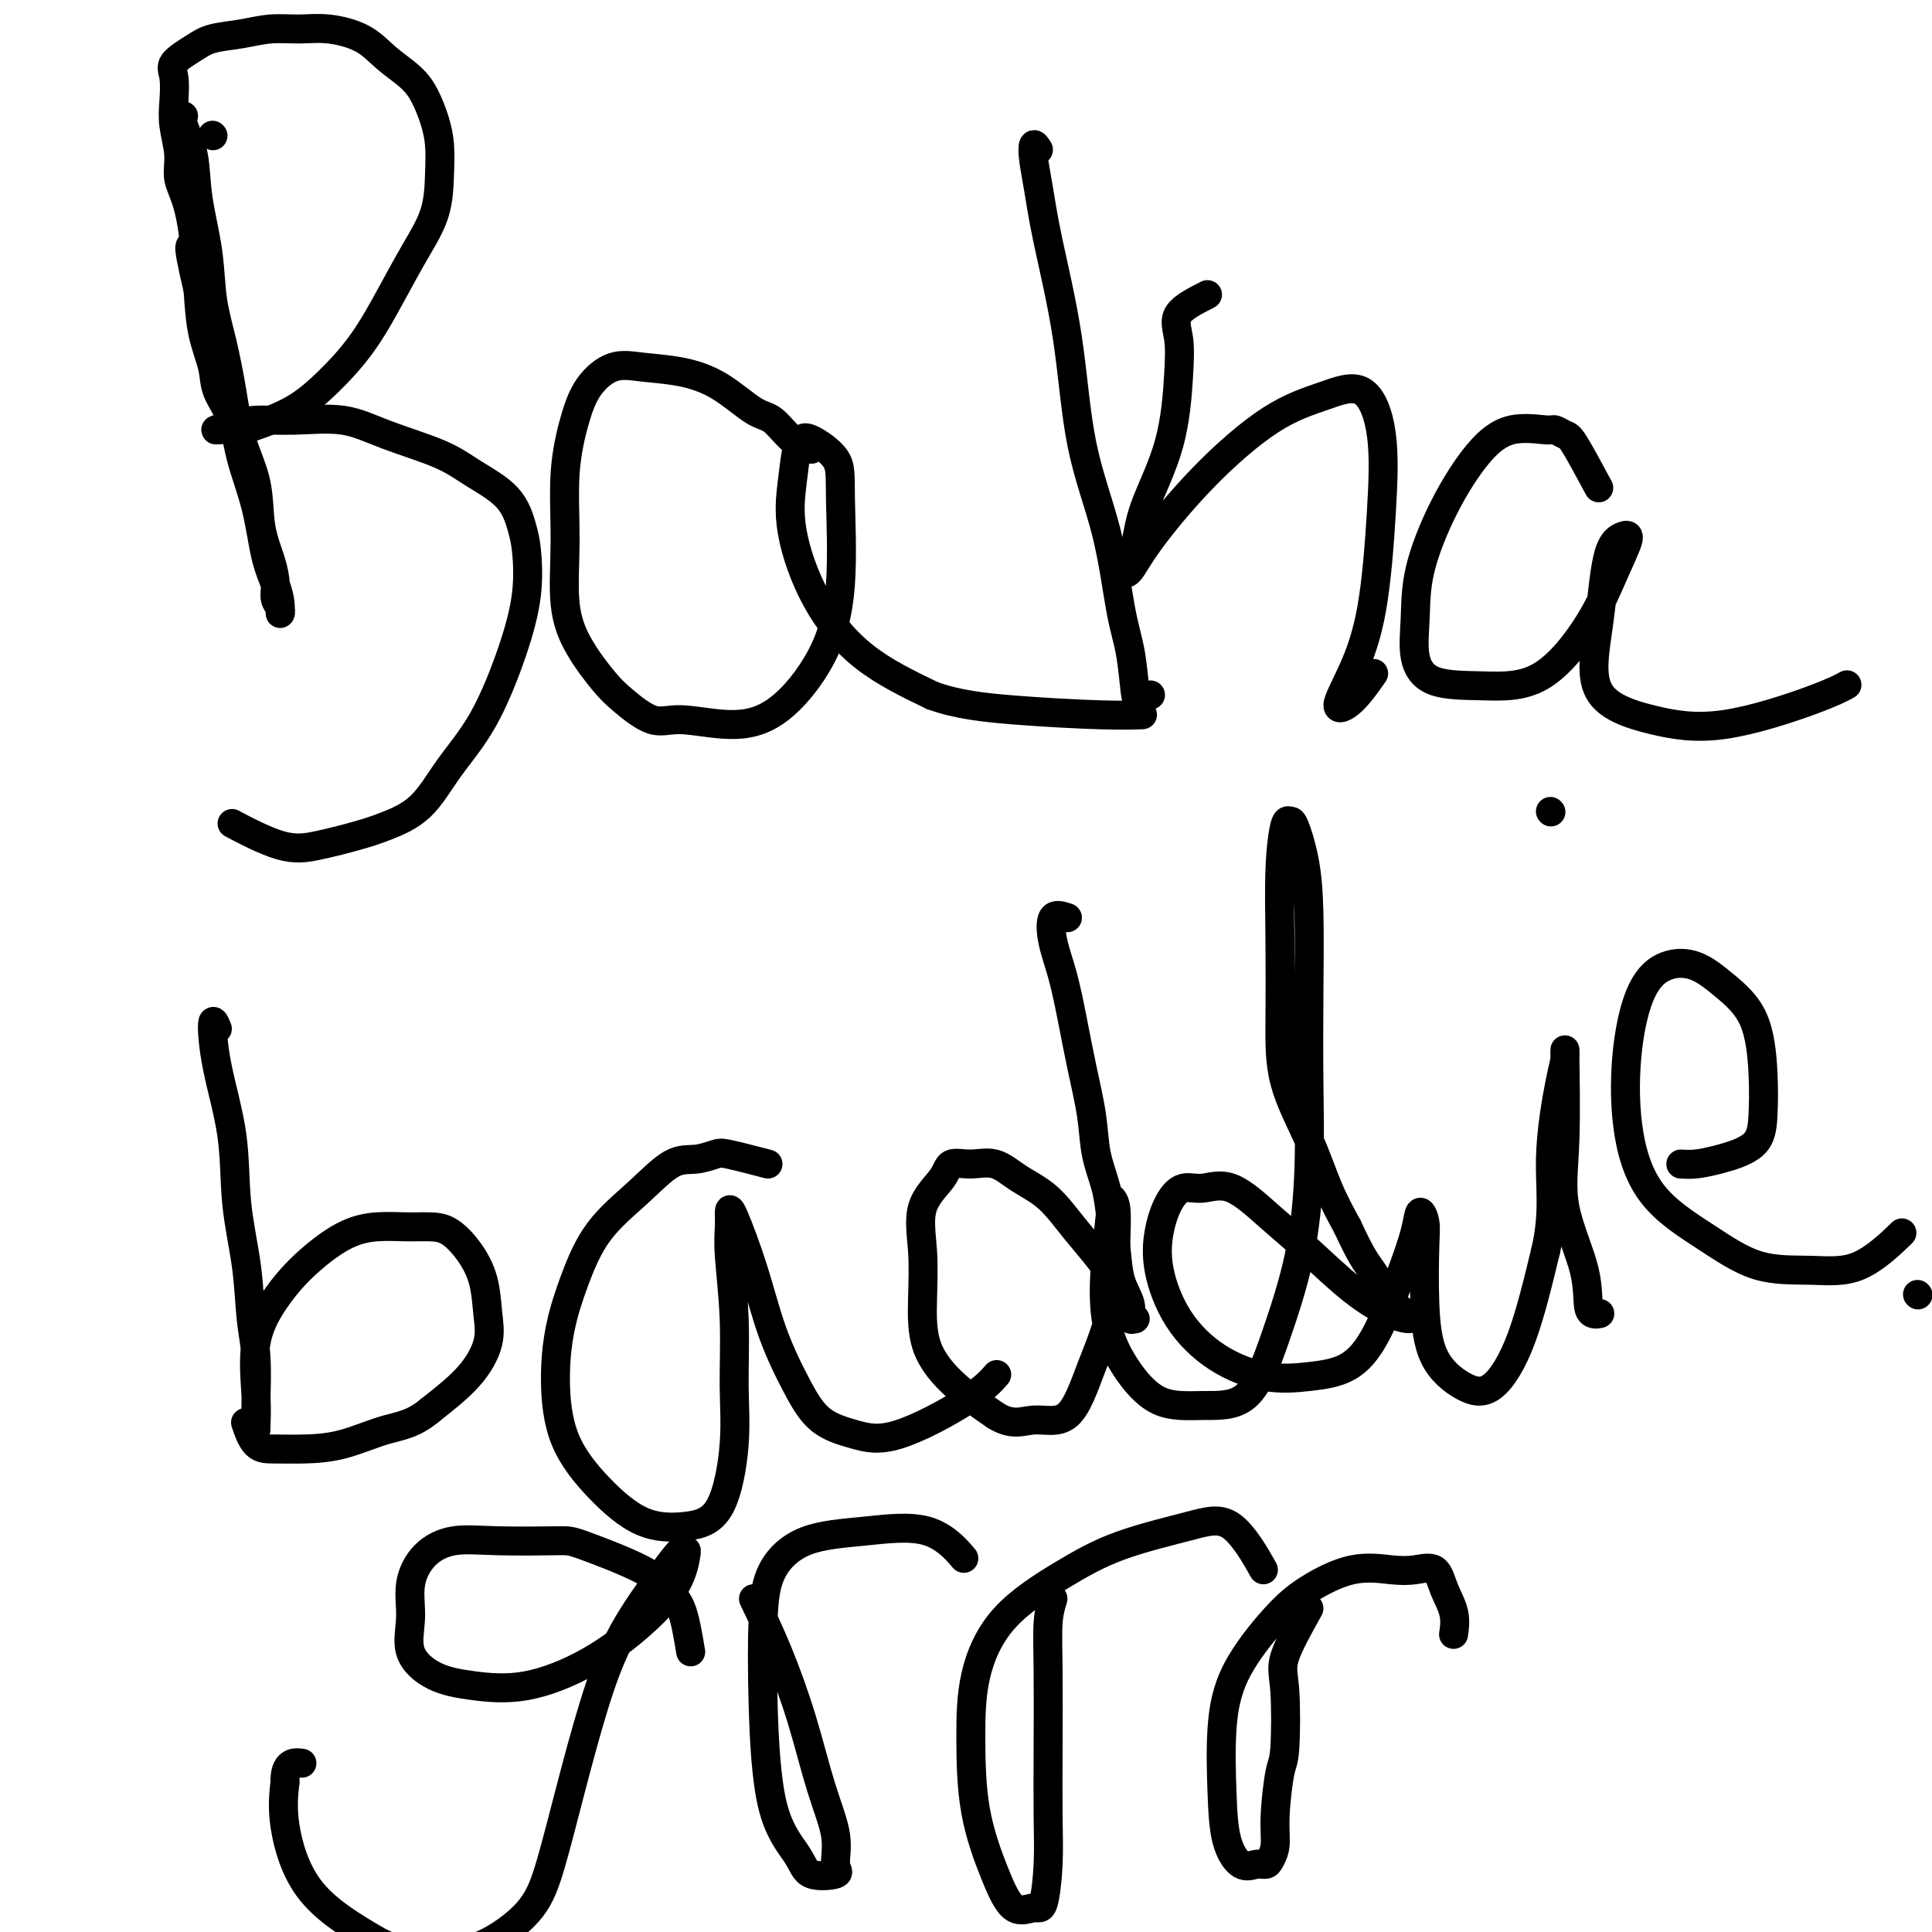
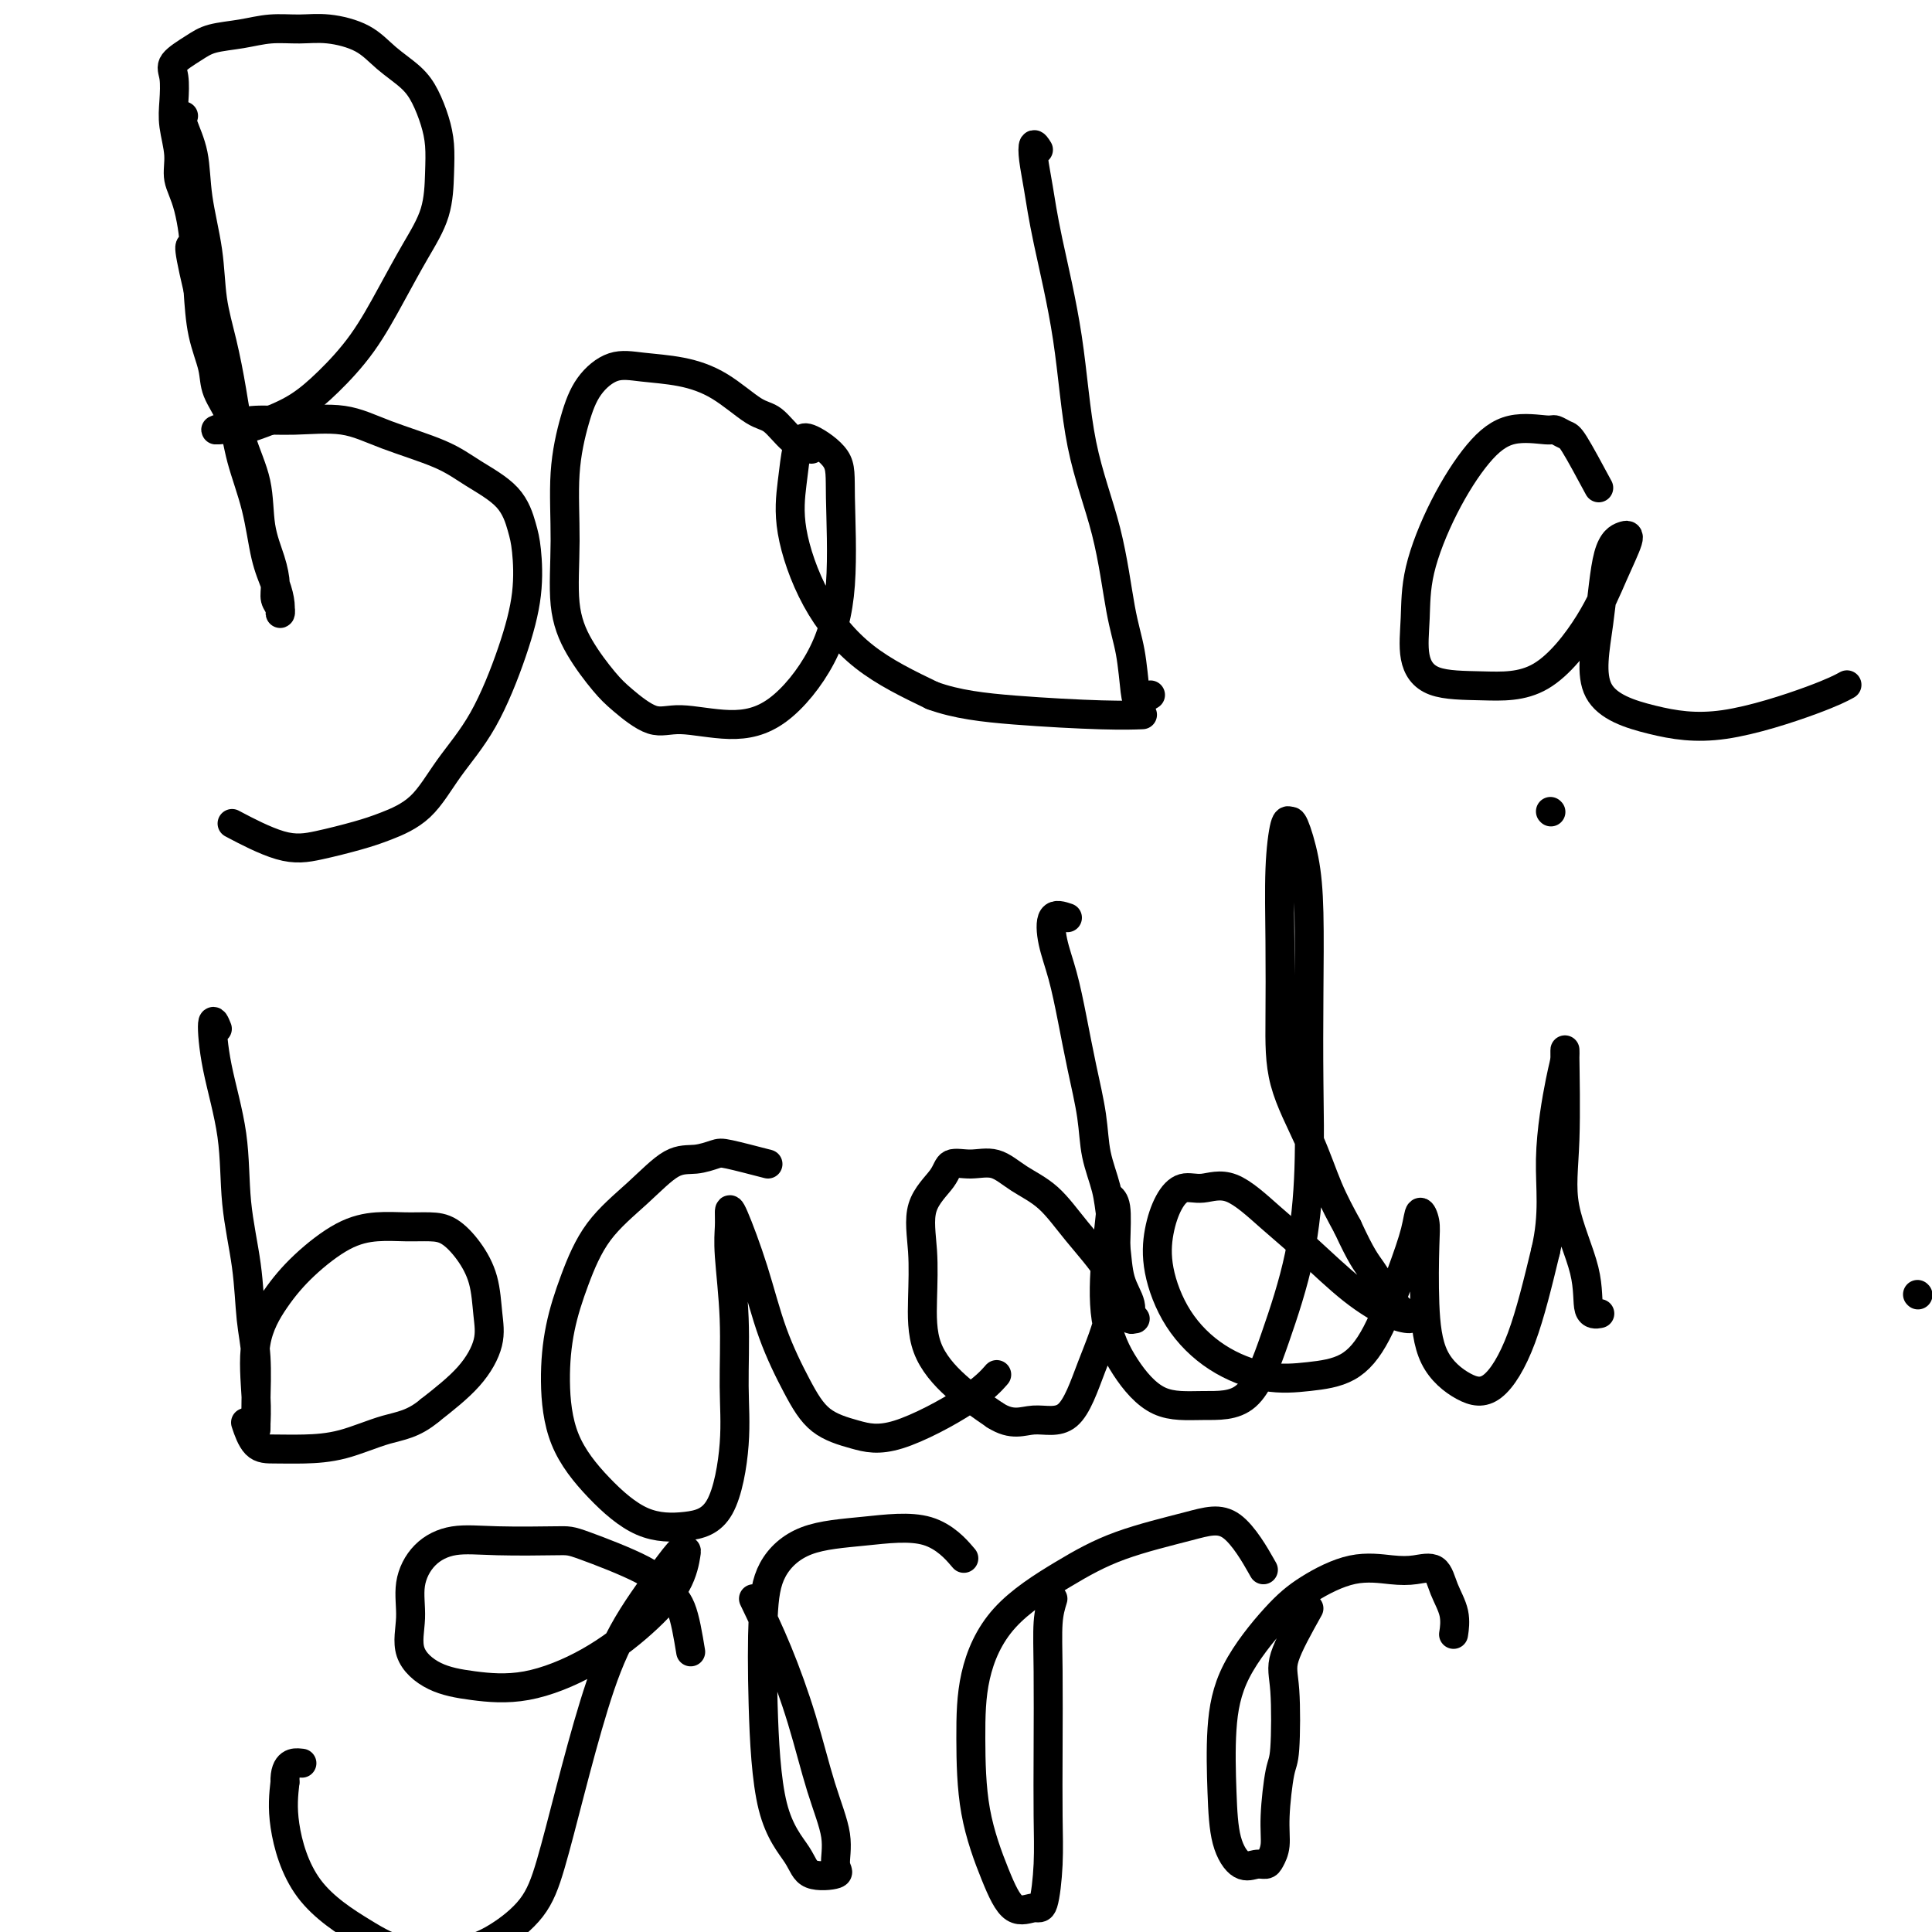
<svg xmlns="http://www.w3.org/2000/svg" viewBox="0 0 400 400" version="1.1">
  <g fill="none" stroke="#000000" stroke-width="6" stroke-linecap="round" stroke-linejoin="round">
    <path d="M397,268c0.000,0.000 0.100,0.100 0.1,0.1" />
-     <path d="M44,28c0.000,0.000 0.100,0.100 0.1,0.1" />
    <path d="M38,24c-0.211,0.367 -0.422,0.734 0,2c0.422,1.266 1.478,3.429 2,6c0.522,2.571 0.510,5.548 1,9c0.490,3.452 1.481,7.379 2,11c0.519,3.621 0.567,6.937 1,10c0.433,3.063 1.253,5.875 2,9c0.747,3.125 1.422,6.565 2,10c0.578,3.435 1.059,6.866 2,10c0.941,3.134 2.342,5.970 3,9c0.658,3.030 0.572,6.254 1,9c0.428,2.746 1.368,5.014 2,7c0.632,1.986 0.954,3.690 1,5c0.046,1.310 -0.186,2.224 0,3c0.186,0.776 0.790,1.412 1,2c0.210,0.588 0.027,1.127 0,1c-0.027,-0.127 0.102,-0.919 0,-2c-0.102,-1.081 -0.435,-2.451 -1,-4c-0.565,-1.549 -1.364,-3.278 -2,-6c-0.636,-2.722 -1.111,-6.438 -2,-10c-0.889,-3.562 -2.192,-6.970 -3,-10c-0.808,-3.030 -1.120,-5.682 -2,-8c-0.880,-2.318 -2.329,-4.302 -3,-6c-0.671,-1.698 -0.565,-3.111 -1,-5c-0.435,-1.889 -1.410,-4.254 -2,-7c-0.590,-2.746 -0.795,-5.873 -1,-9" />
    <path d="M41,60c-2.829,-11.999 -1.403,-8.498 -1,-9c0.403,-0.502 -0.218,-5.007 -1,-8c-0.782,-2.993 -1.725,-4.475 -2,-6c-0.275,-1.525 0.119,-3.093 0,-5c-0.119,-1.907 -0.752,-4.153 -1,-6c-0.248,-1.847 -0.113,-3.297 0,-5c0.113,-1.703 0.202,-3.660 0,-5c-0.202,-1.340 -0.695,-2.062 0,-3c0.695,-0.938 2.579,-2.093 4,-3c1.421,-0.907 2.380,-1.565 4,-2c1.620,-0.435 3.903,-0.648 6,-1c2.097,-0.352 4.009,-0.843 6,-1c1.991,-0.157 4.063,0.019 6,0c1.937,-0.019 3.740,-0.232 6,0c2.260,0.232 4.976,0.911 7,2c2.024,1.089 3.355,2.590 5,4c1.645,1.410 3.604,2.730 5,4c1.396,1.270 2.230,2.490 3,4c0.770,1.510 1.477,3.310 2,5c0.523,1.690 0.862,3.270 1,5c0.138,1.730 0.077,3.611 0,6c-0.077,2.389 -0.168,5.285 -1,8c-0.832,2.715 -2.405,5.248 -4,8c-1.595,2.752 -3.211,5.724 -5,9c-1.789,3.276 -3.749,6.857 -6,10c-2.251,3.143 -4.791,5.847 -7,8c-2.209,2.153 -4.086,3.754 -6,5c-1.914,1.246 -3.863,2.138 -6,3c-2.137,0.862 -4.460,1.694 -6,2c-1.540,0.306 -2.297,0.088 -3,0c-0.703,-0.088 -1.351,-0.044 -2,0" />
    <path d="M45,89c-1.232,0.146 1.189,-0.489 3,-1c1.811,-0.511 3.011,-0.899 5,-1c1.989,-0.101 4.766,0.086 8,0c3.234,-0.086 6.925,-0.444 10,0c3.075,0.444 5.535,1.690 9,3c3.465,1.310 7.937,2.685 11,4c3.063,1.315 4.717,2.570 7,4c2.283,1.430 5.193,3.036 7,5c1.807,1.964 2.510,4.286 3,6c0.490,1.714 0.768,2.818 1,5c0.232,2.182 0.417,5.441 0,9c-0.417,3.559 -1.437,7.419 -3,12c-1.563,4.581 -3.671,9.885 -6,14c-2.329,4.115 -4.879,7.043 -7,10c-2.121,2.957 -3.811,5.945 -6,8c-2.189,2.055 -4.875,3.177 -7,4c-2.125,0.823 -3.688,1.348 -6,2c-2.312,0.652 -5.372,1.433 -8,2c-2.628,0.567 -4.823,0.922 -8,0c-3.177,-0.922 -7.336,-3.121 -9,-4c-1.664,-0.879 -0.832,-0.440 0,0" />
    <path d="M168,93c-1.316,-0.418 -2.631,-0.837 -4,-2c-1.369,-1.163 -2.791,-3.071 -4,-4c-1.209,-0.929 -2.205,-0.879 -4,-2c-1.795,-1.121 -4.388,-3.415 -7,-5c-2.612,-1.585 -5.241,-2.463 -8,-3c-2.759,-0.537 -5.647,-0.734 -8,-1c-2.353,-0.266 -4.171,-0.601 -6,0c-1.829,0.601 -3.669,2.139 -5,4c-1.331,1.861 -2.154,4.046 -3,7c-0.846,2.954 -1.717,6.678 -2,11c-0.283,4.322 0.022,9.242 0,14c-0.022,4.758 -0.369,9.353 0,13c0.369,3.647 1.455,6.345 3,9c1.545,2.655 3.550,5.266 5,7c1.450,1.734 2.344,2.591 4,4c1.656,1.409 4.074,3.370 6,4c1.926,0.630 3.361,-0.070 6,0c2.639,0.070 6.483,0.912 10,1c3.517,0.088 6.709,-0.576 10,-3c3.291,-2.424 6.683,-6.608 9,-11c2.317,-4.392 3.560,-8.992 4,-15c0.440,-6.008 0.076,-13.426 0,-18c-0.076,-4.574 0.134,-6.306 -1,-8c-1.134,-1.694 -3.613,-3.349 -5,-4c-1.387,-0.651 -1.680,-0.297 -2,0c-0.320,0.297 -0.665,0.538 -1,2c-0.335,1.462 -0.659,4.146 -1,7c-0.341,2.854 -0.700,5.878 0,10c0.700,4.122 2.458,9.340 5,14c2.542,4.660 5.869,8.760 10,12c4.131,3.240 9.065,5.620 14,8" />
    <path d="M193,144c5.053,1.856 10.684,2.498 17,3c6.316,0.502 13.316,0.866 18,1c4.684,0.134 7.053,0.038 8,0c0.947,-0.038 0.474,-0.019 0,0" />
    <path d="M215,31c-0.401,-0.637 -0.802,-1.274 -1,-1c-0.198,0.274 -0.194,1.458 0,3c0.194,1.542 0.576,3.443 1,6c0.424,2.557 0.890,5.771 2,11c1.110,5.229 2.864,12.474 4,20c1.136,7.526 1.652,15.333 3,22c1.348,6.667 3.526,12.194 5,18c1.474,5.806 2.245,11.892 3,16c0.755,4.108 1.495,6.239 2,9c0.505,2.761 0.774,6.152 1,8c0.226,1.848 0.407,2.151 1,2c0.593,-0.151 1.598,-0.758 2,-1c0.402,-0.242 0.201,-0.121 0,0" />
-     <path d="M250,61c-2.530,1.278 -5.059,2.555 -6,4c-0.941,1.445 -0.292,3.056 0,5c0.292,1.944 0.228,4.220 0,8c-0.228,3.780 -0.619,9.065 -2,14c-1.381,4.935 -3.750,9.520 -5,13c-1.250,3.480 -1.381,5.854 -2,8c-0.619,2.146 -1.727,4.062 -2,5c-0.273,0.938 0.290,0.898 1,0c0.710,-0.898 1.568,-2.653 4,-6c2.432,-3.347 6.438,-8.286 11,-13c4.562,-4.714 9.679,-9.203 14,-12c4.321,-2.797 7.847,-3.902 11,-5c3.153,-1.098 5.933,-2.190 8,-1c2.067,1.190 3.420,4.663 4,9c0.580,4.337 0.387,9.538 0,16c-0.387,6.462 -0.968,14.186 -2,20c-1.032,5.814 -2.514,9.718 -4,13c-1.486,3.282 -2.976,5.942 -3,7c-0.024,1.058 1.417,0.516 3,-1c1.583,-1.516 3.310,-4.004 4,-5c0.690,-0.996 0.345,-0.498 0,0" />
    <path d="M331,101c-1.943,-3.609 -3.886,-7.219 -5,-9c-1.114,-1.781 -1.397,-1.735 -2,-2c-0.603,-0.265 -1.524,-0.843 -2,-1c-0.476,-0.157 -0.506,0.107 -2,0c-1.494,-0.107 -4.452,-0.583 -7,0c-2.548,0.583 -4.685,2.227 -7,5c-2.315,2.773 -4.809,6.677 -7,11c-2.191,4.323 -4.080,9.067 -5,13c-0.920,3.933 -0.873,7.055 -1,10c-0.127,2.945 -0.429,5.712 0,8c0.429,2.288 1.587,4.096 4,5c2.413,0.904 6.080,0.904 10,1c3.920,0.096 8.093,0.287 12,-2c3.907,-2.287 7.549,-7.053 10,-11c2.451,-3.947 3.713,-7.074 5,-10c1.287,-2.926 2.599,-5.652 3,-7c0.401,-1.348 -0.111,-1.319 -1,-1c-0.889,0.319 -2.157,0.927 -3,4c-0.843,3.073 -1.262,8.611 -2,14c-0.738,5.389 -1.794,10.627 0,14c1.794,3.373 6.439,4.879 11,6c4.561,1.121 9.037,1.857 15,1c5.963,-0.857 13.413,-3.308 18,-5c4.587,-1.692 6.311,-2.626 7,-3c0.689,-0.374 0.345,-0.187 0,0" />
    <path d="M45,213c-0.449,-1.108 -0.898,-2.216 -1,-1c-0.102,1.216 0.143,4.757 1,9c0.857,4.243 2.324,9.190 3,14c0.676,4.810 0.559,9.484 1,14c0.441,4.516 1.439,8.876 2,13c0.561,4.124 0.686,8.013 1,11c0.314,2.987 0.816,5.073 1,8c0.184,2.927 0.050,6.694 0,9c-0.050,2.306 -0.016,3.152 0,4c0.016,0.848 0.015,1.699 0,2c-0.015,0.301 -0.044,0.053 0,-1c0.044,-1.053 0.162,-2.912 0,-6c-0.162,-3.088 -0.604,-7.406 0,-11c0.604,-3.594 2.253,-6.466 4,-9c1.747,-2.534 3.590,-4.732 6,-7c2.410,-2.268 5.386,-4.607 8,-6c2.614,-1.393 4.867,-1.841 7,-2c2.133,-0.159 4.148,-0.030 6,0c1.852,0.030 3.543,-0.041 5,0c1.457,0.041 2.680,0.192 4,1c1.320,0.808 2.737,2.272 4,4c1.263,1.728 2.372,3.720 3,6c0.628,2.280 0.777,4.848 1,7c0.223,2.152 0.522,3.887 0,6c-0.522,2.113 -1.863,4.604 -4,7c-2.137,2.396 -5.068,4.698 -8,7" />
    <path d="M89,292c-3.457,2.906 -6.098,3.171 -9,4c-2.902,0.829 -6.063,2.221 -9,3c-2.937,0.779 -5.649,0.943 -8,1c-2.351,0.057 -4.342,0.005 -6,0c-1.658,-0.005 -2.985,0.037 -4,-1c-1.015,-1.037 -1.719,-3.153 -2,-4c-0.281,-0.847 -0.141,-0.423 0,0" />
    <path d="M159,241c-3.133,-0.813 -6.267,-1.627 -8,-2c-1.733,-0.373 -2.066,-0.306 -3,0c-0.934,0.306 -2.469,0.850 -4,1c-1.531,0.150 -3.058,-0.096 -5,1c-1.942,1.096 -4.301,3.533 -7,6c-2.699,2.467 -5.740,4.964 -8,8c-2.260,3.036 -3.739,6.613 -5,10c-1.261,3.387 -2.305,6.585 -3,10c-0.695,3.415 -1.042,7.046 -1,11c0.042,3.954 0.472,8.232 2,12c1.528,3.768 4.154,7.026 7,10c2.846,2.974 5.911,5.664 9,7c3.089,1.336 6.202,1.319 9,1c2.798,-0.319 5.282,-0.941 7,-4c1.718,-3.059 2.671,-8.555 3,-13c0.329,-4.445 0.036,-7.838 0,-12c-0.036,-4.162 0.187,-9.091 0,-14c-0.187,-4.909 -0.784,-9.796 -1,-13c-0.216,-3.204 -0.051,-4.725 0,-6c0.051,-1.275 -0.013,-2.304 0,-3c0.013,-0.696 0.104,-1.060 1,1c0.896,2.060 2.597,6.544 4,11c1.403,4.456 2.509,8.884 4,13c1.491,4.116 3.367,7.919 5,11c1.633,3.081 3.023,5.442 5,7c1.977,1.558 4.541,2.315 7,3c2.459,0.685 4.814,1.297 9,0c4.186,-1.297 10.204,-4.503 14,-7c3.796,-2.497 5.370,-4.285 6,-5c0.630,-0.715 0.315,-0.358 0,0" />
    <path d="M221,190c-1.220,-0.410 -2.441,-0.820 -3,0c-0.559,0.820 -0.458,2.870 0,5c0.458,2.130 1.273,4.339 2,7c0.727,2.661 1.364,5.774 2,9c0.636,3.226 1.269,6.563 2,10c0.731,3.437 1.558,6.972 2,10c0.442,3.028 0.498,5.548 1,8c0.502,2.452 1.449,4.837 2,7c0.551,2.163 0.707,4.104 1,6c0.293,1.896 0.724,3.747 1,6c0.276,2.253 0.398,4.907 1,7c0.602,2.093 1.683,3.624 2,5c0.317,1.376 -0.129,2.597 0,3c0.129,0.403 0.833,-0.013 1,0c0.167,0.013 -0.205,0.454 -1,-1c-0.795,-1.454 -2.014,-4.804 -4,-8c-1.986,-3.196 -4.740,-6.239 -7,-9c-2.260,-2.761 -4.028,-5.239 -6,-7c-1.972,-1.761 -4.150,-2.804 -6,-4c-1.850,-1.196 -3.372,-2.543 -5,-3c-1.628,-0.457 -3.361,-0.023 -5,0c-1.639,0.023 -3.185,-0.364 -4,0c-0.815,0.364 -0.898,1.480 -2,3c-1.102,1.520 -3.221,3.444 -4,6c-0.779,2.556 -0.217,5.743 0,9c0.217,3.257 0.089,6.584 0,10c-0.089,3.416 -0.139,6.920 1,10c1.139,3.080 3.468,5.737 6,8c2.532,2.263 5.266,4.131 8,6" />
    <path d="M206,293c3.618,2.330 5.663,1.154 8,1c2.337,-0.154 4.967,0.712 7,-1c2.033,-1.712 3.469,-6.004 5,-10c1.531,-3.996 3.157,-7.697 4,-12c0.843,-4.303 0.902,-9.207 1,-13c0.098,-3.793 0.234,-6.475 0,-8c-0.234,-1.525 -0.837,-1.891 -1,-2c-0.163,-0.109 0.116,0.041 0,2c-0.116,1.959 -0.625,5.726 -1,10c-0.375,4.274 -0.615,9.055 0,13c0.615,3.945 2.084,7.053 4,10c1.916,2.947 4.278,5.732 7,7c2.722,1.268 5.805,1.019 9,1c3.195,-0.019 6.502,0.191 9,-2c2.498,-2.191 4.186,-6.783 6,-12c1.814,-5.217 3.755,-11.059 5,-17c1.245,-5.941 1.796,-11.979 2,-18c0.204,-6.021 0.062,-12.024 0,-18c-0.062,-5.976 -0.044,-11.926 0,-18c0.044,-6.074 0.114,-12.271 0,-17c-0.114,-4.729 -0.413,-7.991 -1,-11c-0.587,-3.009 -1.464,-5.765 -2,-7c-0.536,-1.235 -0.732,-0.947 -1,-1c-0.268,-0.053 -0.608,-0.445 -1,1c-0.392,1.445 -0.835,4.728 -1,9c-0.165,4.272 -0.050,9.532 0,15c0.050,5.468 0.035,11.142 0,16c-0.035,4.858 -0.092,8.900 1,13c1.092,4.100 3.332,8.258 5,12c1.668,3.742 2.762,7.069 4,10c1.238,2.931 2.619,5.465 4,8" />
    <path d="M279,254c2.942,6.360 3.799,7.259 5,9c1.201,1.741 2.748,4.325 4,6c1.252,1.675 2.210,2.442 3,3c0.790,0.558 1.411,0.907 1,1c-0.411,0.093 -1.855,-0.071 -4,-1c-2.145,-0.929 -4.993,-2.623 -8,-5c-3.007,-2.377 -6.173,-5.437 -9,-8c-2.827,-2.563 -5.313,-4.627 -8,-7c-2.687,-2.373 -5.574,-5.054 -8,-6c-2.426,-0.946 -4.390,-0.158 -6,0c-1.610,0.158 -2.867,-0.313 -4,0c-1.133,0.313 -2.142,1.409 -3,3c-0.858,1.591 -1.566,3.677 -2,6c-0.434,2.323 -0.594,4.882 0,8c0.594,3.118 1.942,6.794 4,10c2.058,3.206 4.825,5.943 8,8c3.175,2.057 6.758,3.436 10,4c3.242,0.564 6.143,0.315 9,0c2.857,-0.315 5.668,-0.696 8,-2c2.332,-1.304 4.184,-3.532 6,-7c1.816,-3.468 3.597,-8.178 5,-12c1.403,-3.822 2.428,-6.758 3,-9c0.572,-2.242 0.692,-3.792 1,-4c0.308,-0.208 0.804,0.924 1,2c0.196,1.076 0.091,2.095 0,5c-0.091,2.905 -0.167,7.697 0,12c0.167,4.303 0.578,8.117 2,11c1.422,2.883 3.855,4.835 6,6c2.145,1.165 4.000,1.545 6,0c2.000,-1.545 4.143,-5.013 6,-10c1.857,-4.987 3.429,-11.494 5,-18" />
    <path d="M320,259c1.823,-7.729 0.882,-13.051 1,-19c0.118,-5.949 1.296,-12.524 2,-16c0.704,-3.476 0.935,-3.854 1,-5c0.065,-1.146 -0.037,-3.060 0,0c0.037,3.060 0.214,11.093 0,17c-0.214,5.907 -0.817,9.688 0,14c0.817,4.312 3.054,9.156 4,13c0.946,3.844 0.601,6.689 1,8c0.399,1.311 1.543,1.089 2,1c0.457,-0.089 0.229,-0.044 0,0" />
    <path d="M321,168c0.000,0.000 0.100,0.100 0.1,0.1" />
-     <path d="M348,241c0.898,0.057 1.797,0.114 3,0c1.203,-0.114 2.712,-0.398 5,-1c2.288,-0.602 5.355,-1.521 7,-3c1.645,-1.479 1.866,-3.517 2,-6c0.134,-2.483 0.179,-5.410 0,-9c-0.179,-3.590 -0.582,-7.841 -2,-11c-1.418,-3.159 -3.851,-5.224 -6,-7c-2.149,-1.776 -4.014,-3.262 -6,-4c-1.986,-0.738 -4.091,-0.728 -6,0c-1.909,0.728 -3.621,2.173 -5,5c-1.379,2.827 -2.425,7.034 -3,12c-0.575,4.966 -0.678,10.689 0,16c0.678,5.311 2.137,10.210 5,14c2.863,3.790 7.129,6.472 11,9c3.871,2.528 7.347,4.904 11,6c3.653,1.096 7.484,0.912 11,1c3.516,0.088 6.716,0.447 10,-1c3.284,-1.447 6.653,-4.699 8,-6c1.347,-1.301 0.674,-0.650 0,0" />
    <path d="M143,342c-0.567,-3.434 -1.134,-6.868 -2,-9c-0.866,-2.132 -2.031,-2.963 -3,-4c-0.969,-1.037 -1.741,-2.280 -5,-4c-3.259,-1.720 -9.004,-3.918 -12,-5c-2.996,-1.082 -3.241,-1.047 -6,-1c-2.759,0.047 -8.031,0.106 -12,0c-3.969,-0.106 -6.636,-0.378 -9,0c-2.364,0.378 -4.424,1.407 -6,3c-1.576,1.593 -2.667,3.750 -3,6c-0.333,2.250 0.092,4.592 0,7c-0.092,2.408 -0.700,4.881 0,7c0.700,2.119 2.709,3.882 5,5c2.291,1.118 4.865,1.589 8,2c3.135,0.411 6.829,0.761 11,0c4.171,-0.761 8.817,-2.634 13,-5c4.183,-2.366 7.904,-5.225 11,-8c3.096,-2.775 5.567,-5.466 7,-8c1.433,-2.534 1.827,-4.912 2,-6c0.173,-1.088 0.127,-0.888 0,-1c-0.127,-0.112 -0.333,-0.536 -1,0c-0.667,0.536 -1.795,2.034 -4,5c-2.205,2.966 -5.486,7.401 -8,12c-2.514,4.599 -4.260,9.364 -6,15c-1.740,5.636 -3.474,12.144 -5,18c-1.526,5.856 -2.843,11.060 -4,15c-1.157,3.940 -2.155,6.616 -4,9c-1.845,2.384 -4.537,4.476 -7,6c-2.463,1.524 -4.695,2.479 -8,3c-3.305,0.521 -7.681,0.606 -11,0c-3.319,-0.606 -5.580,-1.905 -9,-4c-3.420,-2.095 -7.998,-4.987 -11,-9c-3.002,-4.013 -4.429,-9.147 -5,-13c-0.571,-3.853 -0.285,-6.427 0,-9" />
    <path d="M59,369c-0.111,-4.311 2.111,-4.089 3,-4c0.889,0.089 0.444,0.044 0,0" />
    <path d="M156,331c1.643,3.419 3.287,6.838 5,11c1.713,4.162 3.497,9.066 5,14c1.503,4.934 2.725,9.899 4,14c1.275,4.101 2.601,7.338 3,10c0.399,2.662 -0.131,4.749 0,6c0.131,1.251 0.921,1.667 0,2c-0.921,0.333 -3.554,0.585 -5,0c-1.446,-0.585 -1.705,-2.006 -3,-4c-1.295,-1.994 -3.626,-4.562 -5,-10c-1.374,-5.438 -1.792,-13.747 -2,-21c-0.208,-7.253 -0.207,-13.451 0,-18c0.207,-4.549 0.620,-7.449 2,-10c1.380,-2.551 3.726,-4.753 7,-6c3.274,-1.247 7.475,-1.541 12,-2c4.525,-0.459 9.372,-1.085 13,0c3.628,1.085 6.037,3.881 7,5c0.963,1.119 0.482,0.559 0,0" />
    <path d="M218,331c-0.422,1.370 -0.844,2.739 -1,5c-0.156,2.261 -0.044,5.412 0,10c0.044,4.588 0.022,10.611 0,16c-0.022,5.389 -0.042,10.142 0,14c0.042,3.858 0.147,6.821 0,10c-0.147,3.179 -0.547,6.574 -1,8c-0.453,1.426 -0.959,0.883 -2,1c-1.041,0.117 -2.618,0.893 -4,0c-1.382,-0.893 -2.568,-3.457 -4,-7c-1.432,-3.543 -3.111,-8.067 -4,-13c-0.889,-4.933 -0.987,-10.276 -1,-15c-0.013,-4.724 0.059,-8.830 1,-13c0.941,-4.170 2.752,-8.403 6,-12c3.248,-3.597 7.932,-6.556 12,-9c4.068,-2.444 7.518,-4.373 12,-6c4.482,-1.627 9.995,-2.952 14,-4c4.005,-1.048 6.501,-1.821 9,0c2.499,1.821 5.000,6.234 6,8c1.000,1.766 0.500,0.883 0,0" />
    <path d="M271,333c-2.107,3.774 -4.215,7.548 -5,10c-0.785,2.452 -0.248,3.584 0,7c0.248,3.416 0.207,9.118 0,12c-0.207,2.882 -0.580,2.944 -1,5c-0.420,2.056 -0.888,6.105 -1,9c-0.112,2.895 0.133,4.635 0,6c-0.133,1.365 -0.645,2.354 -1,3c-0.355,0.646 -0.554,0.948 -1,1c-0.446,0.052 -1.140,-0.148 -2,0c-0.860,0.148 -1.886,0.642 -3,0c-1.114,-0.642 -2.316,-2.422 -3,-5c-0.684,-2.578 -0.851,-5.956 -1,-10c-0.149,-4.044 -0.279,-8.755 0,-13c0.279,-4.245 0.969,-8.024 3,-12c2.031,-3.976 5.403,-8.151 8,-11c2.597,-2.849 4.418,-4.374 7,-6c2.582,-1.626 5.923,-3.353 9,-4c3.077,-0.647 5.890,-0.215 8,0c2.110,0.215 3.518,0.212 5,0c1.482,-0.212 3.038,-0.634 4,0c0.962,0.634 1.330,2.325 2,4c0.670,1.675 1.642,3.336 2,5c0.358,1.664 0.102,3.333 0,4c-0.102,0.667 -0.051,0.334 0,0" />
  </g>
</svg>